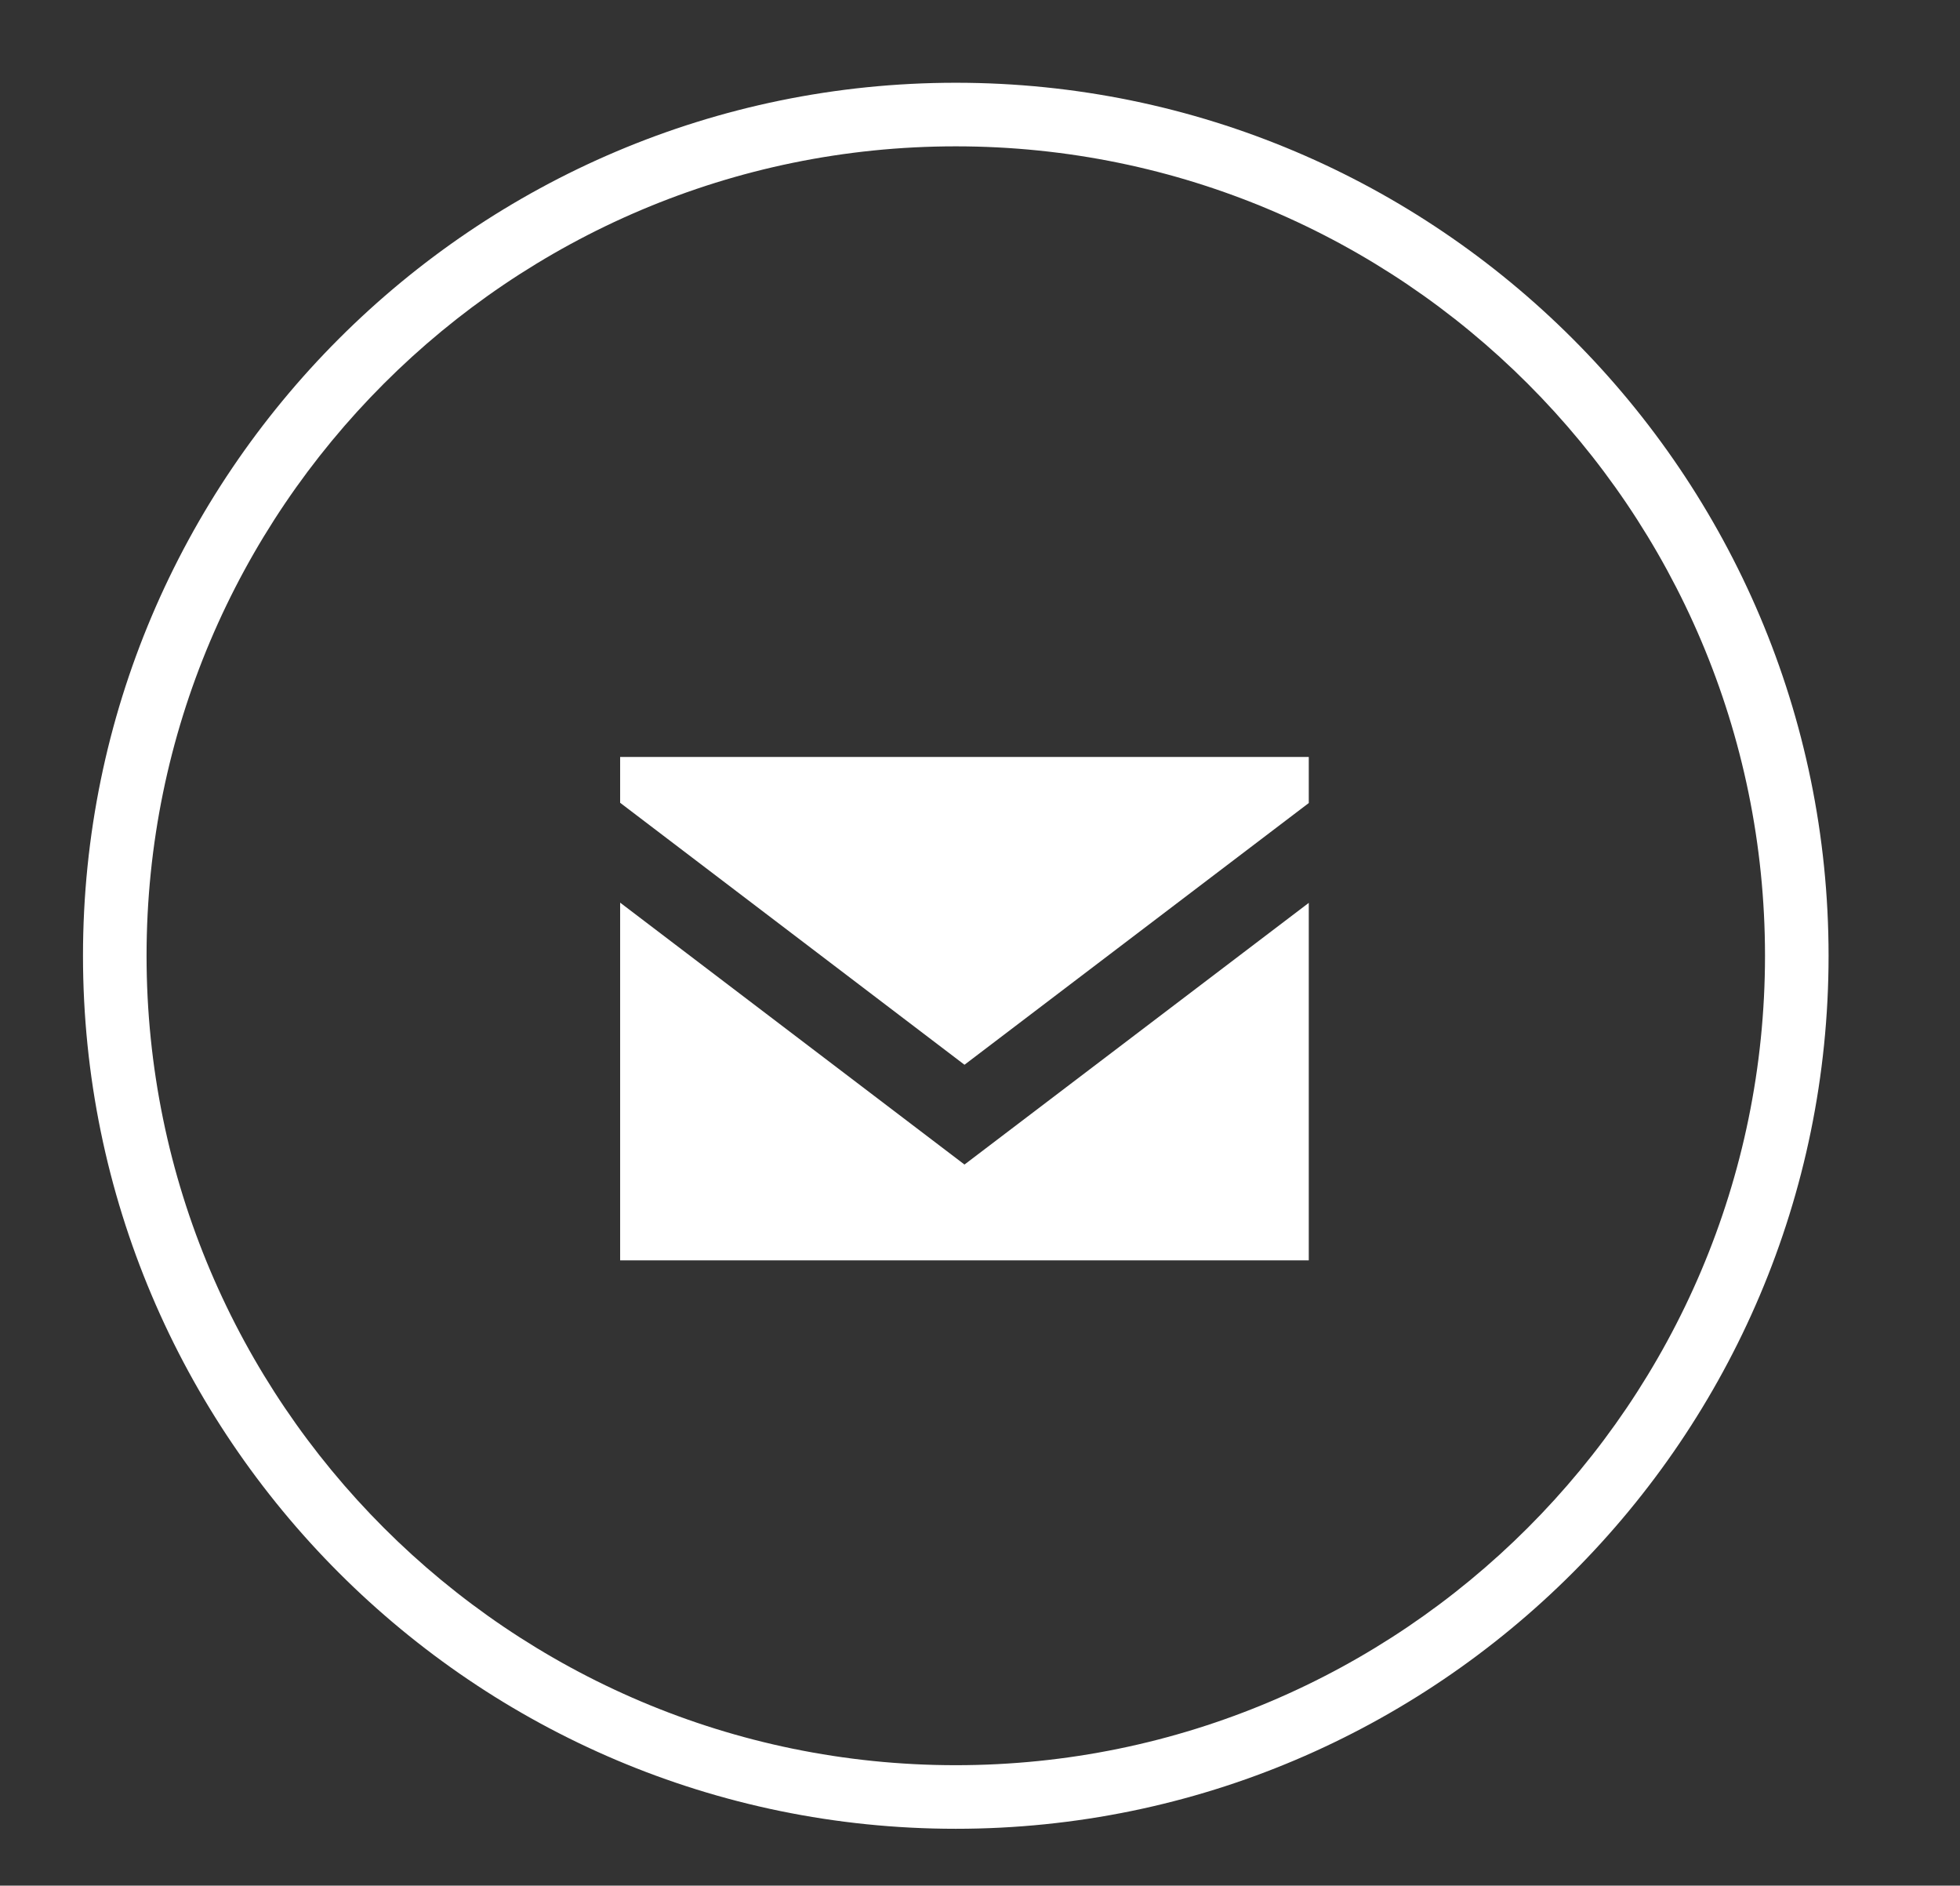
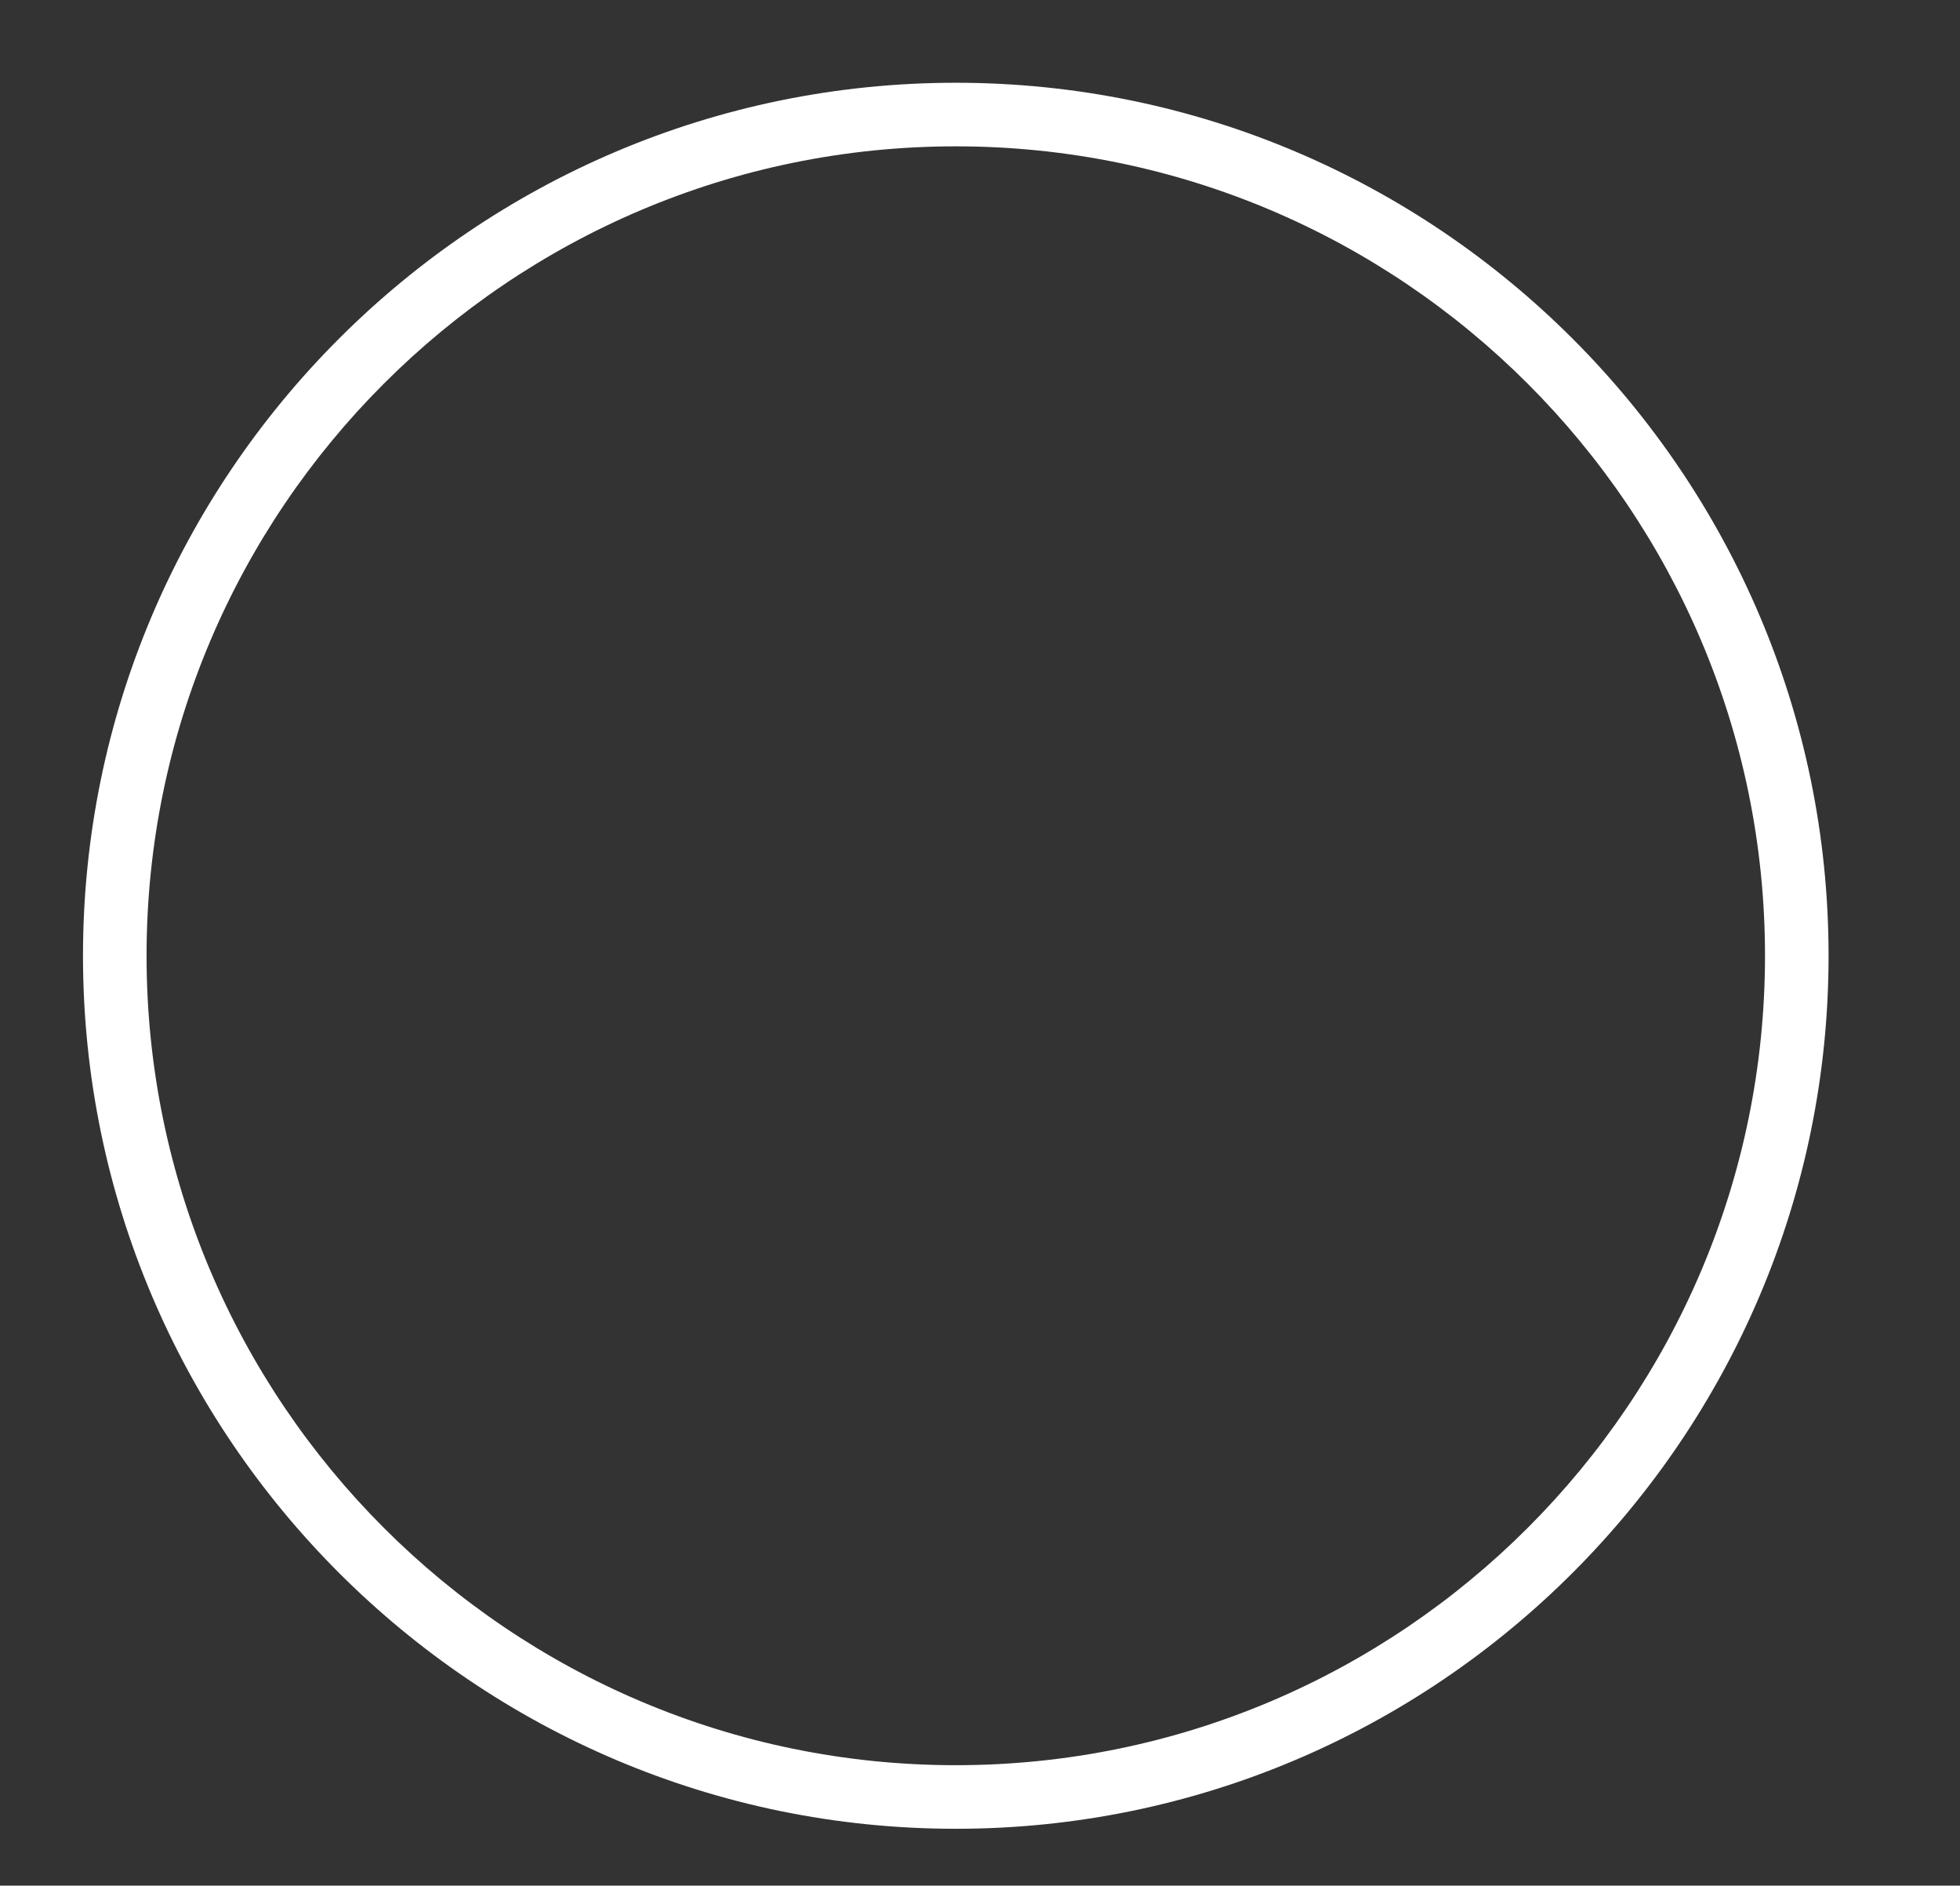
<svg xmlns="http://www.w3.org/2000/svg" version="1.1" id="Layer_1" x="0px" y="0px" width="61.666px" height="59.312px" viewBox="0 0 61.666 59.312" enable-background="new 0 0 61.666 59.312" xml:space="preserve">
  <rect x="0" y="0" width="61.666" height="59.312" fill="#333333" stroke="none" />
  <g>
    <path fill="#FFFFFF" d="M30.071,57.523c-15.142,0-27.46-12.318-27.46-27.46s12.318-27.46,27.46-27.46s27.46,12.318,27.46,27.46   S45.212,57.523,30.071,57.523z M30.071,4.603c-14.039,0-25.46,11.421-25.46,25.46s11.421,25.46,25.46,25.46   s25.46-11.421,25.46-25.46S44.109,4.603,30.071,4.603z" />
  </g>
  <g>
-     <polygon fill="#FFFFFF" points="30.345,36.63 19.511,28.392 19.511,39.644 41.177,39.644 41.177,28.399  " />
-     <polygon fill="#FFFFFF" points="30.345,33.491 41.177,25.259 41.177,23.81 19.511,23.81 19.511,25.251  " />
-   </g>
+     </g>
</svg>